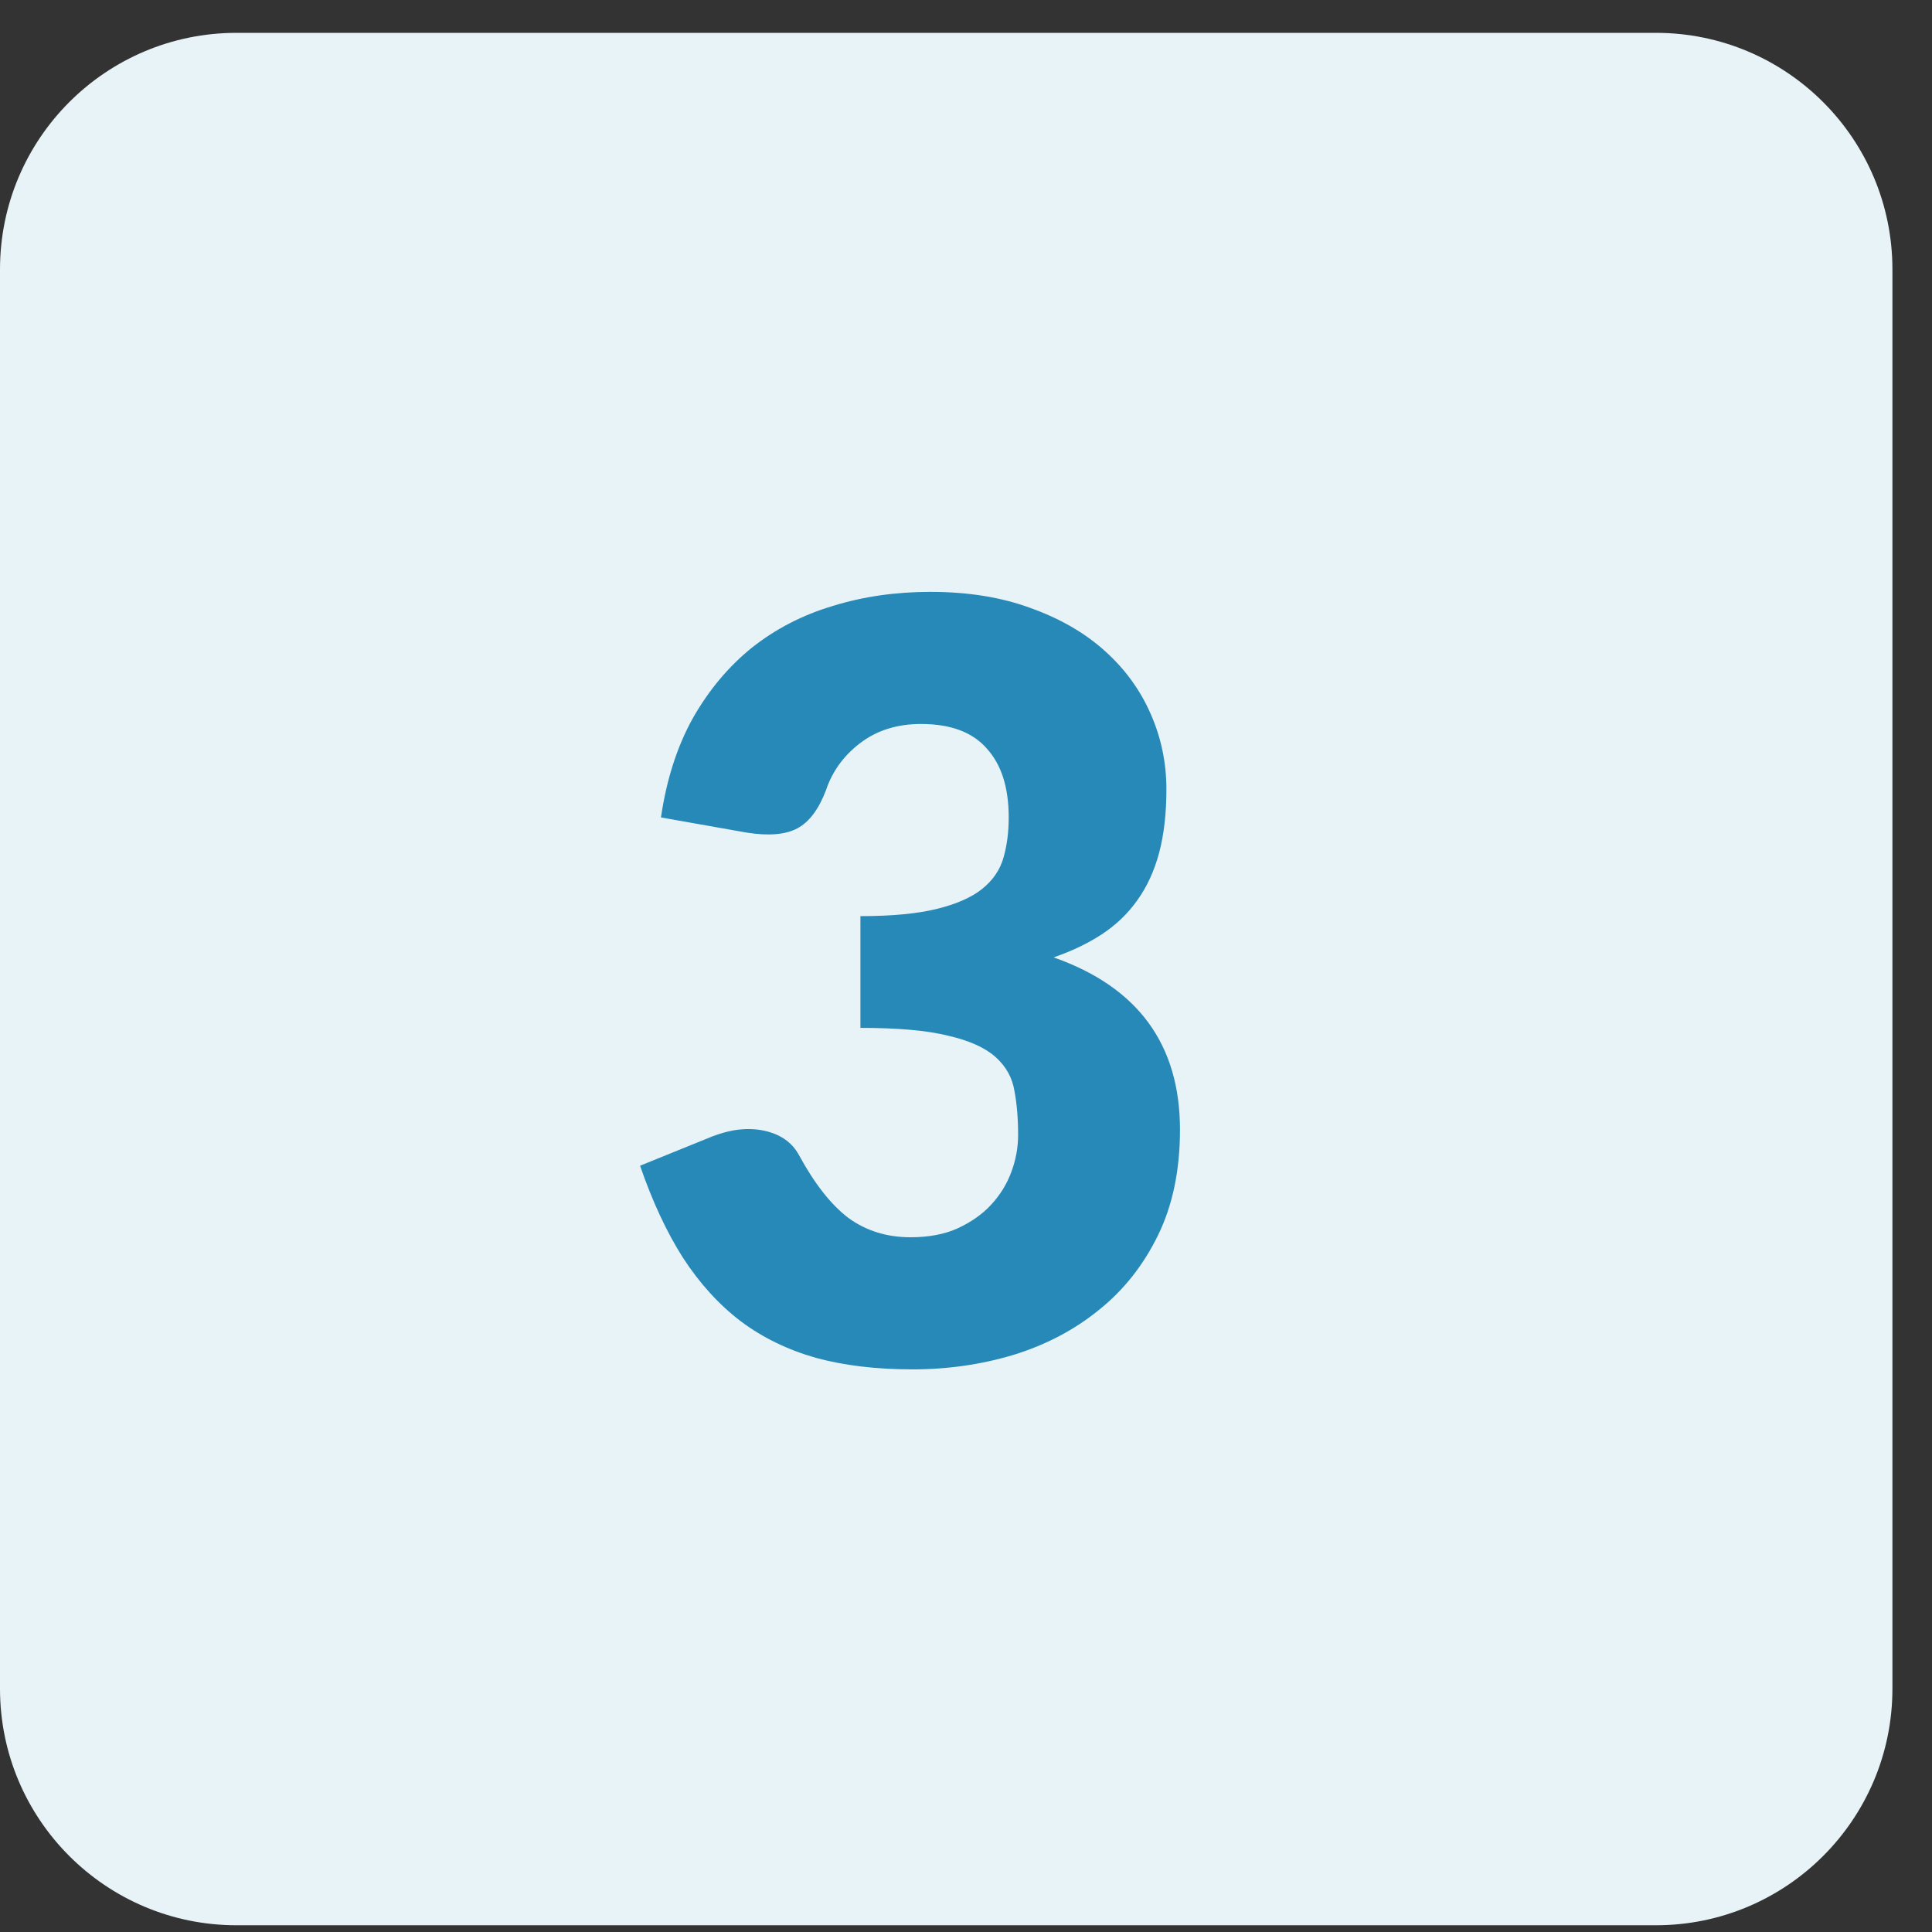
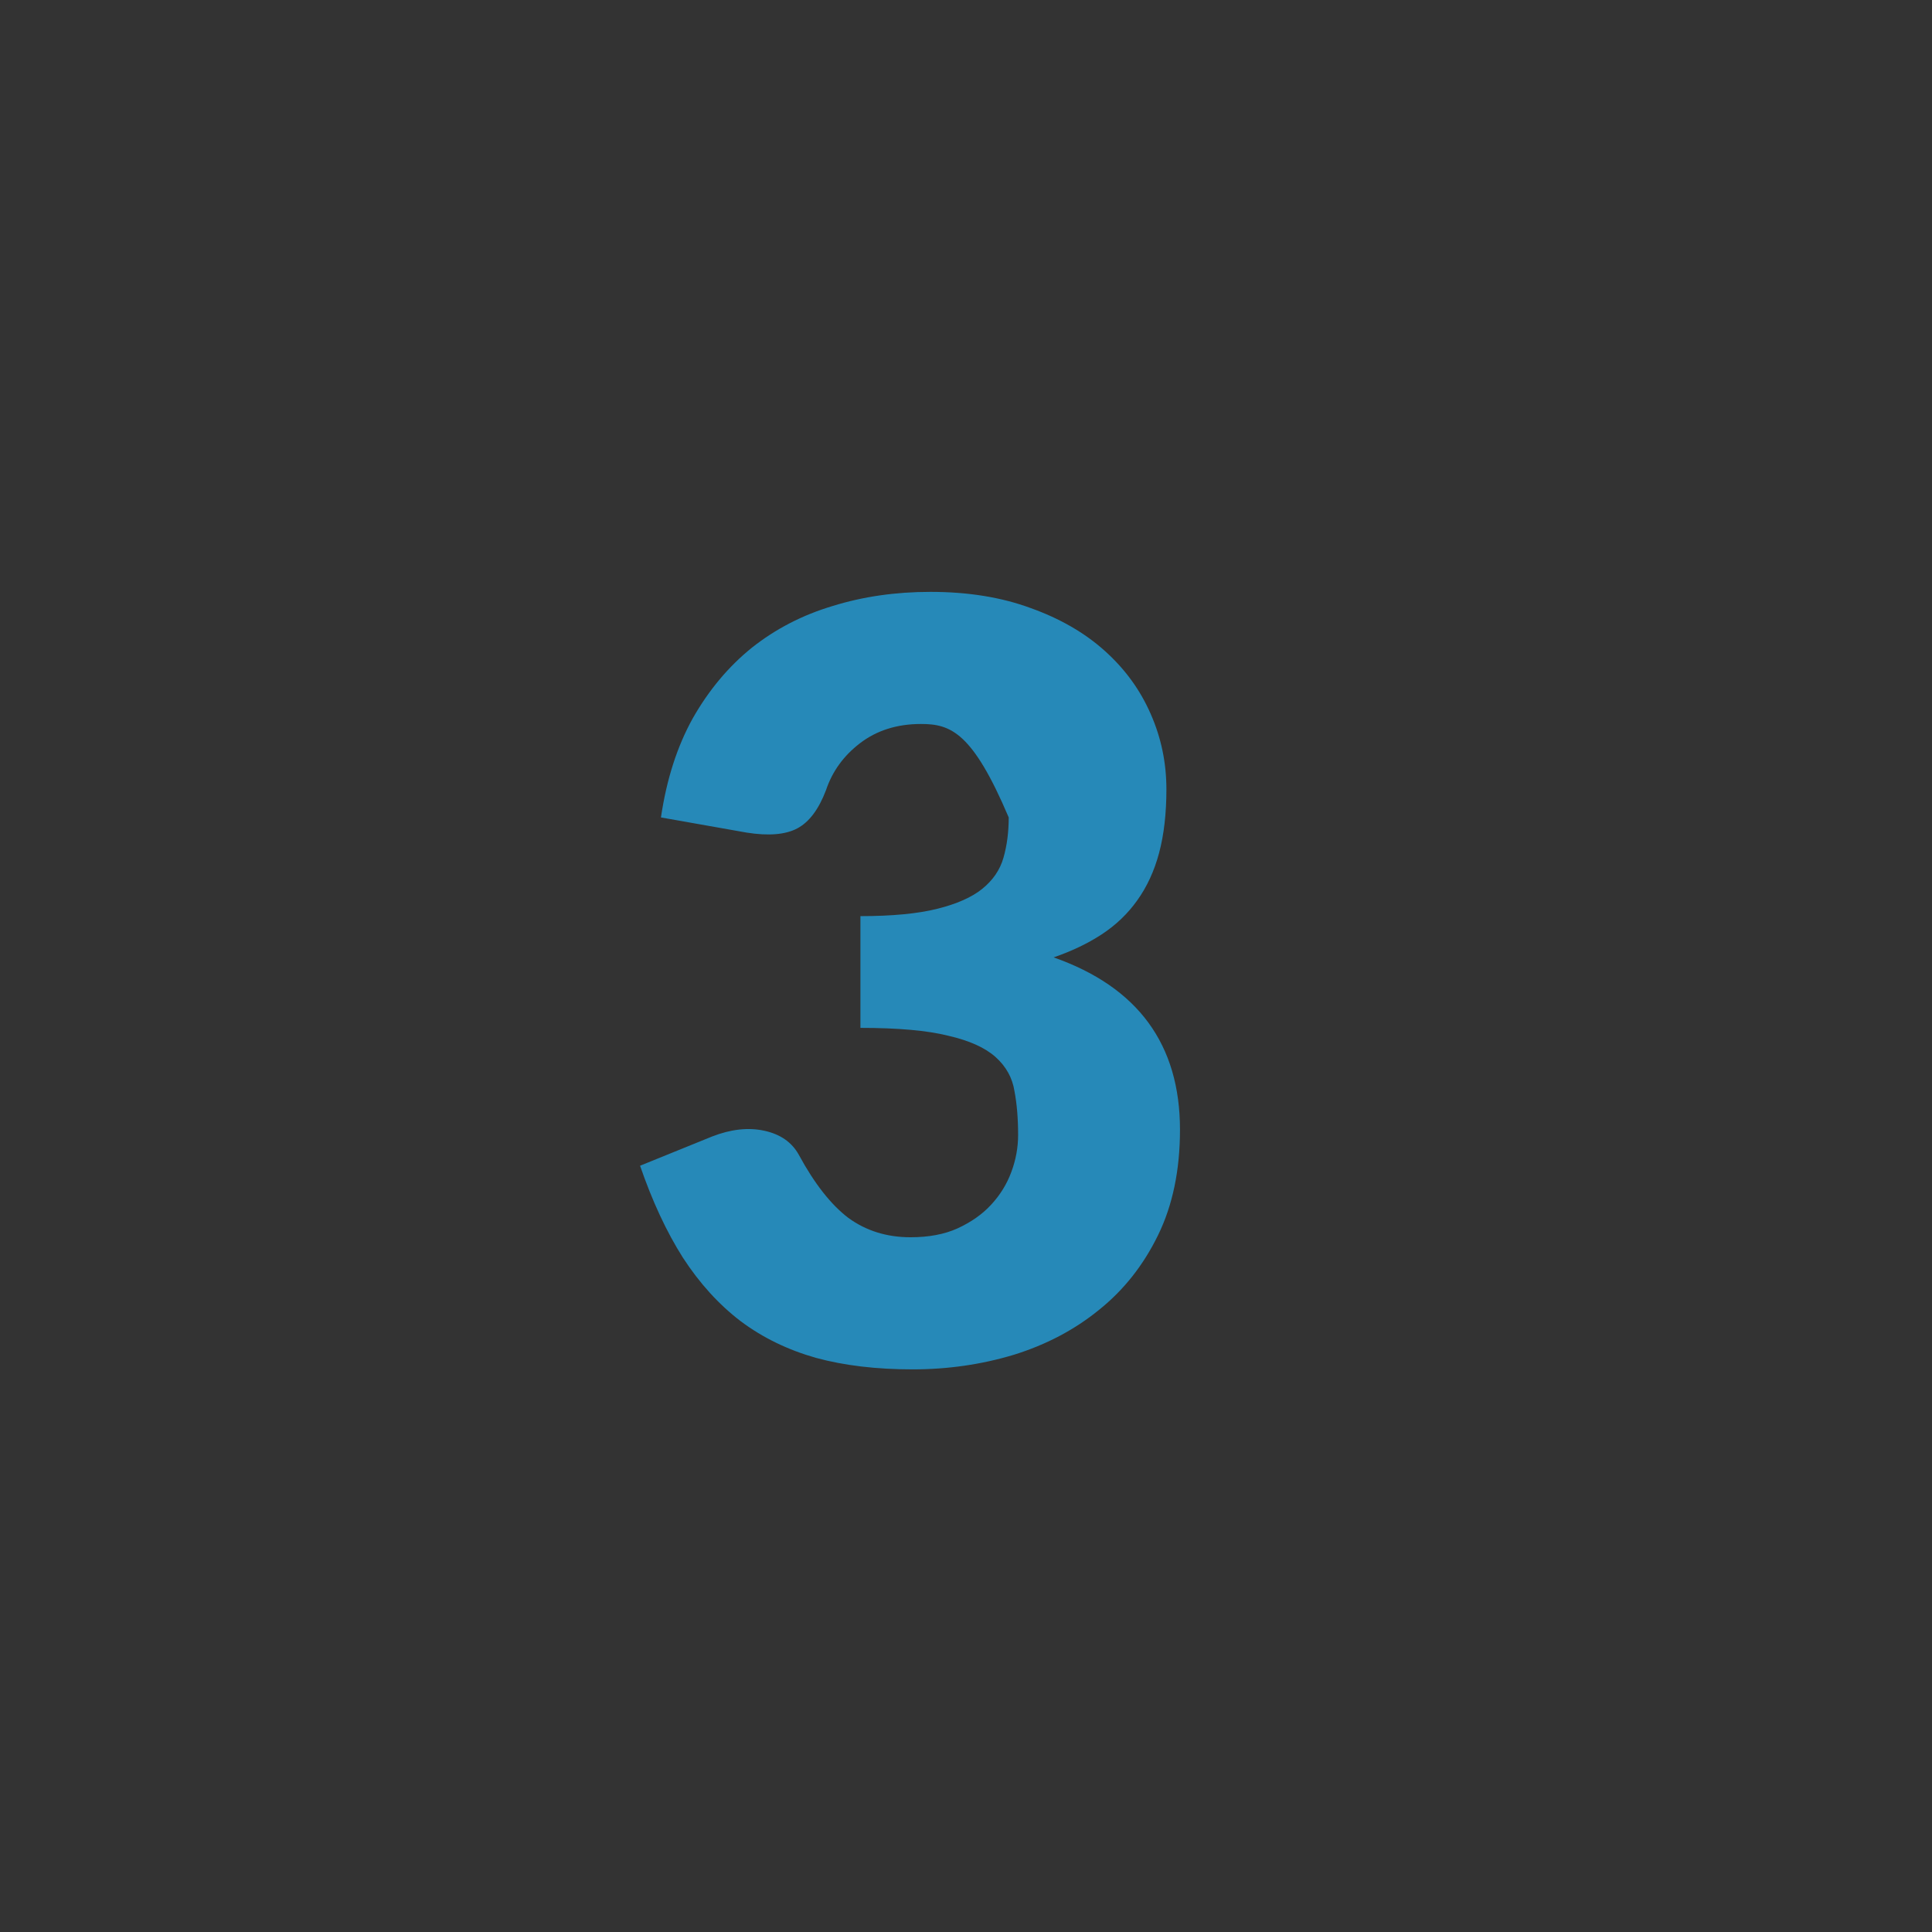
<svg xmlns="http://www.w3.org/2000/svg" width="37" height="37" viewBox="0 0 37 37" fill="none">
  <rect x="0" y="0" width="37" height="37" fill="#333333" stroke="none" />
-   <path d="M0 5.159C0 2.657 2.028 0.629 4.53 0.629H31.712C34.214 0.629 36.242 2.657 36.242 5.159V32.341C36.242 34.843 34.214 36.871 31.712 36.871H4.53C2.028 36.871 0 34.843 0 32.341V5.159Z" fill="#E8F3F8" />
-   <path d="M12.658 15.655C12.765 14.928 12.968 14.295 13.268 13.755C13.575 13.215 13.952 12.765 14.398 12.405C14.852 12.045 15.368 11.778 15.948 11.605C16.528 11.425 17.152 11.335 17.818 11.335C18.538 11.335 19.178 11.438 19.738 11.645C20.298 11.845 20.772 12.118 21.158 12.465C21.545 12.812 21.838 13.215 22.038 13.675C22.238 14.129 22.338 14.608 22.338 15.115C22.338 15.575 22.292 15.982 22.198 16.335C22.105 16.682 21.965 16.985 21.778 17.245C21.598 17.498 21.372 17.715 21.098 17.895C20.832 18.069 20.525 18.215 20.178 18.335C21.792 18.902 22.598 20.002 22.598 21.635C22.598 22.409 22.458 23.082 22.178 23.655C21.898 24.229 21.522 24.705 21.048 25.085C20.582 25.465 20.038 25.752 19.418 25.945C18.798 26.132 18.152 26.225 17.478 26.225C16.785 26.225 16.168 26.152 15.628 26.005C15.088 25.852 14.608 25.619 14.188 25.305C13.768 24.985 13.398 24.578 13.078 24.085C12.765 23.592 12.492 23.005 12.258 22.325L13.638 21.765C13.998 21.625 14.332 21.588 14.638 21.655C14.945 21.722 15.165 21.875 15.298 22.115C15.598 22.669 15.915 23.072 16.248 23.325C16.588 23.572 16.985 23.695 17.438 23.695C17.785 23.695 18.085 23.639 18.338 23.525C18.598 23.405 18.812 23.255 18.978 23.075C19.152 22.889 19.282 22.678 19.368 22.445C19.455 22.212 19.498 21.975 19.498 21.735C19.498 21.422 19.475 21.142 19.428 20.895C19.388 20.642 19.268 20.425 19.068 20.245C18.868 20.065 18.565 19.928 18.158 19.835C17.758 19.735 17.198 19.685 16.478 19.685V17.545C17.085 17.545 17.575 17.498 17.948 17.405C18.322 17.312 18.608 17.185 18.808 17.025C19.015 16.858 19.152 16.659 19.218 16.425C19.285 16.192 19.318 15.935 19.318 15.655C19.318 15.082 19.178 14.642 18.898 14.335C18.625 14.022 18.205 13.865 17.638 13.865C17.178 13.865 16.788 13.989 16.468 14.235C16.155 14.475 15.938 14.775 15.818 15.135C15.678 15.502 15.495 15.745 15.268 15.865C15.042 15.985 14.718 16.012 14.298 15.945L12.658 15.655Z" fill="#2689B8" />
+   <path d="M12.658 15.655C12.765 14.928 12.968 14.295 13.268 13.755C13.575 13.215 13.952 12.765 14.398 12.405C14.852 12.045 15.368 11.778 15.948 11.605C16.528 11.425 17.152 11.335 17.818 11.335C18.538 11.335 19.178 11.438 19.738 11.645C20.298 11.845 20.772 12.118 21.158 12.465C21.545 12.812 21.838 13.215 22.038 13.675C22.238 14.129 22.338 14.608 22.338 15.115C22.338 15.575 22.292 15.982 22.198 16.335C22.105 16.682 21.965 16.985 21.778 17.245C21.598 17.498 21.372 17.715 21.098 17.895C20.832 18.069 20.525 18.215 20.178 18.335C21.792 18.902 22.598 20.002 22.598 21.635C22.598 22.409 22.458 23.082 22.178 23.655C21.898 24.229 21.522 24.705 21.048 25.085C20.582 25.465 20.038 25.752 19.418 25.945C18.798 26.132 18.152 26.225 17.478 26.225C16.785 26.225 16.168 26.152 15.628 26.005C15.088 25.852 14.608 25.619 14.188 25.305C13.768 24.985 13.398 24.578 13.078 24.085C12.765 23.592 12.492 23.005 12.258 22.325L13.638 21.765C13.998 21.625 14.332 21.588 14.638 21.655C14.945 21.722 15.165 21.875 15.298 22.115C15.598 22.669 15.915 23.072 16.248 23.325C16.588 23.572 16.985 23.695 17.438 23.695C17.785 23.695 18.085 23.639 18.338 23.525C18.598 23.405 18.812 23.255 18.978 23.075C19.152 22.889 19.282 22.678 19.368 22.445C19.455 22.212 19.498 21.975 19.498 21.735C19.498 21.422 19.475 21.142 19.428 20.895C19.388 20.642 19.268 20.425 19.068 20.245C18.868 20.065 18.565 19.928 18.158 19.835C17.758 19.735 17.198 19.685 16.478 19.685V17.545C17.085 17.545 17.575 17.498 17.948 17.405C18.322 17.312 18.608 17.185 18.808 17.025C19.015 16.858 19.152 16.659 19.218 16.425C19.285 16.192 19.318 15.935 19.318 15.655C18.625 14.022 18.205 13.865 17.638 13.865C17.178 13.865 16.788 13.989 16.468 14.235C16.155 14.475 15.938 14.775 15.818 15.135C15.678 15.502 15.495 15.745 15.268 15.865C15.042 15.985 14.718 16.012 14.298 15.945L12.658 15.655Z" fill="#2689B8" />
</svg>